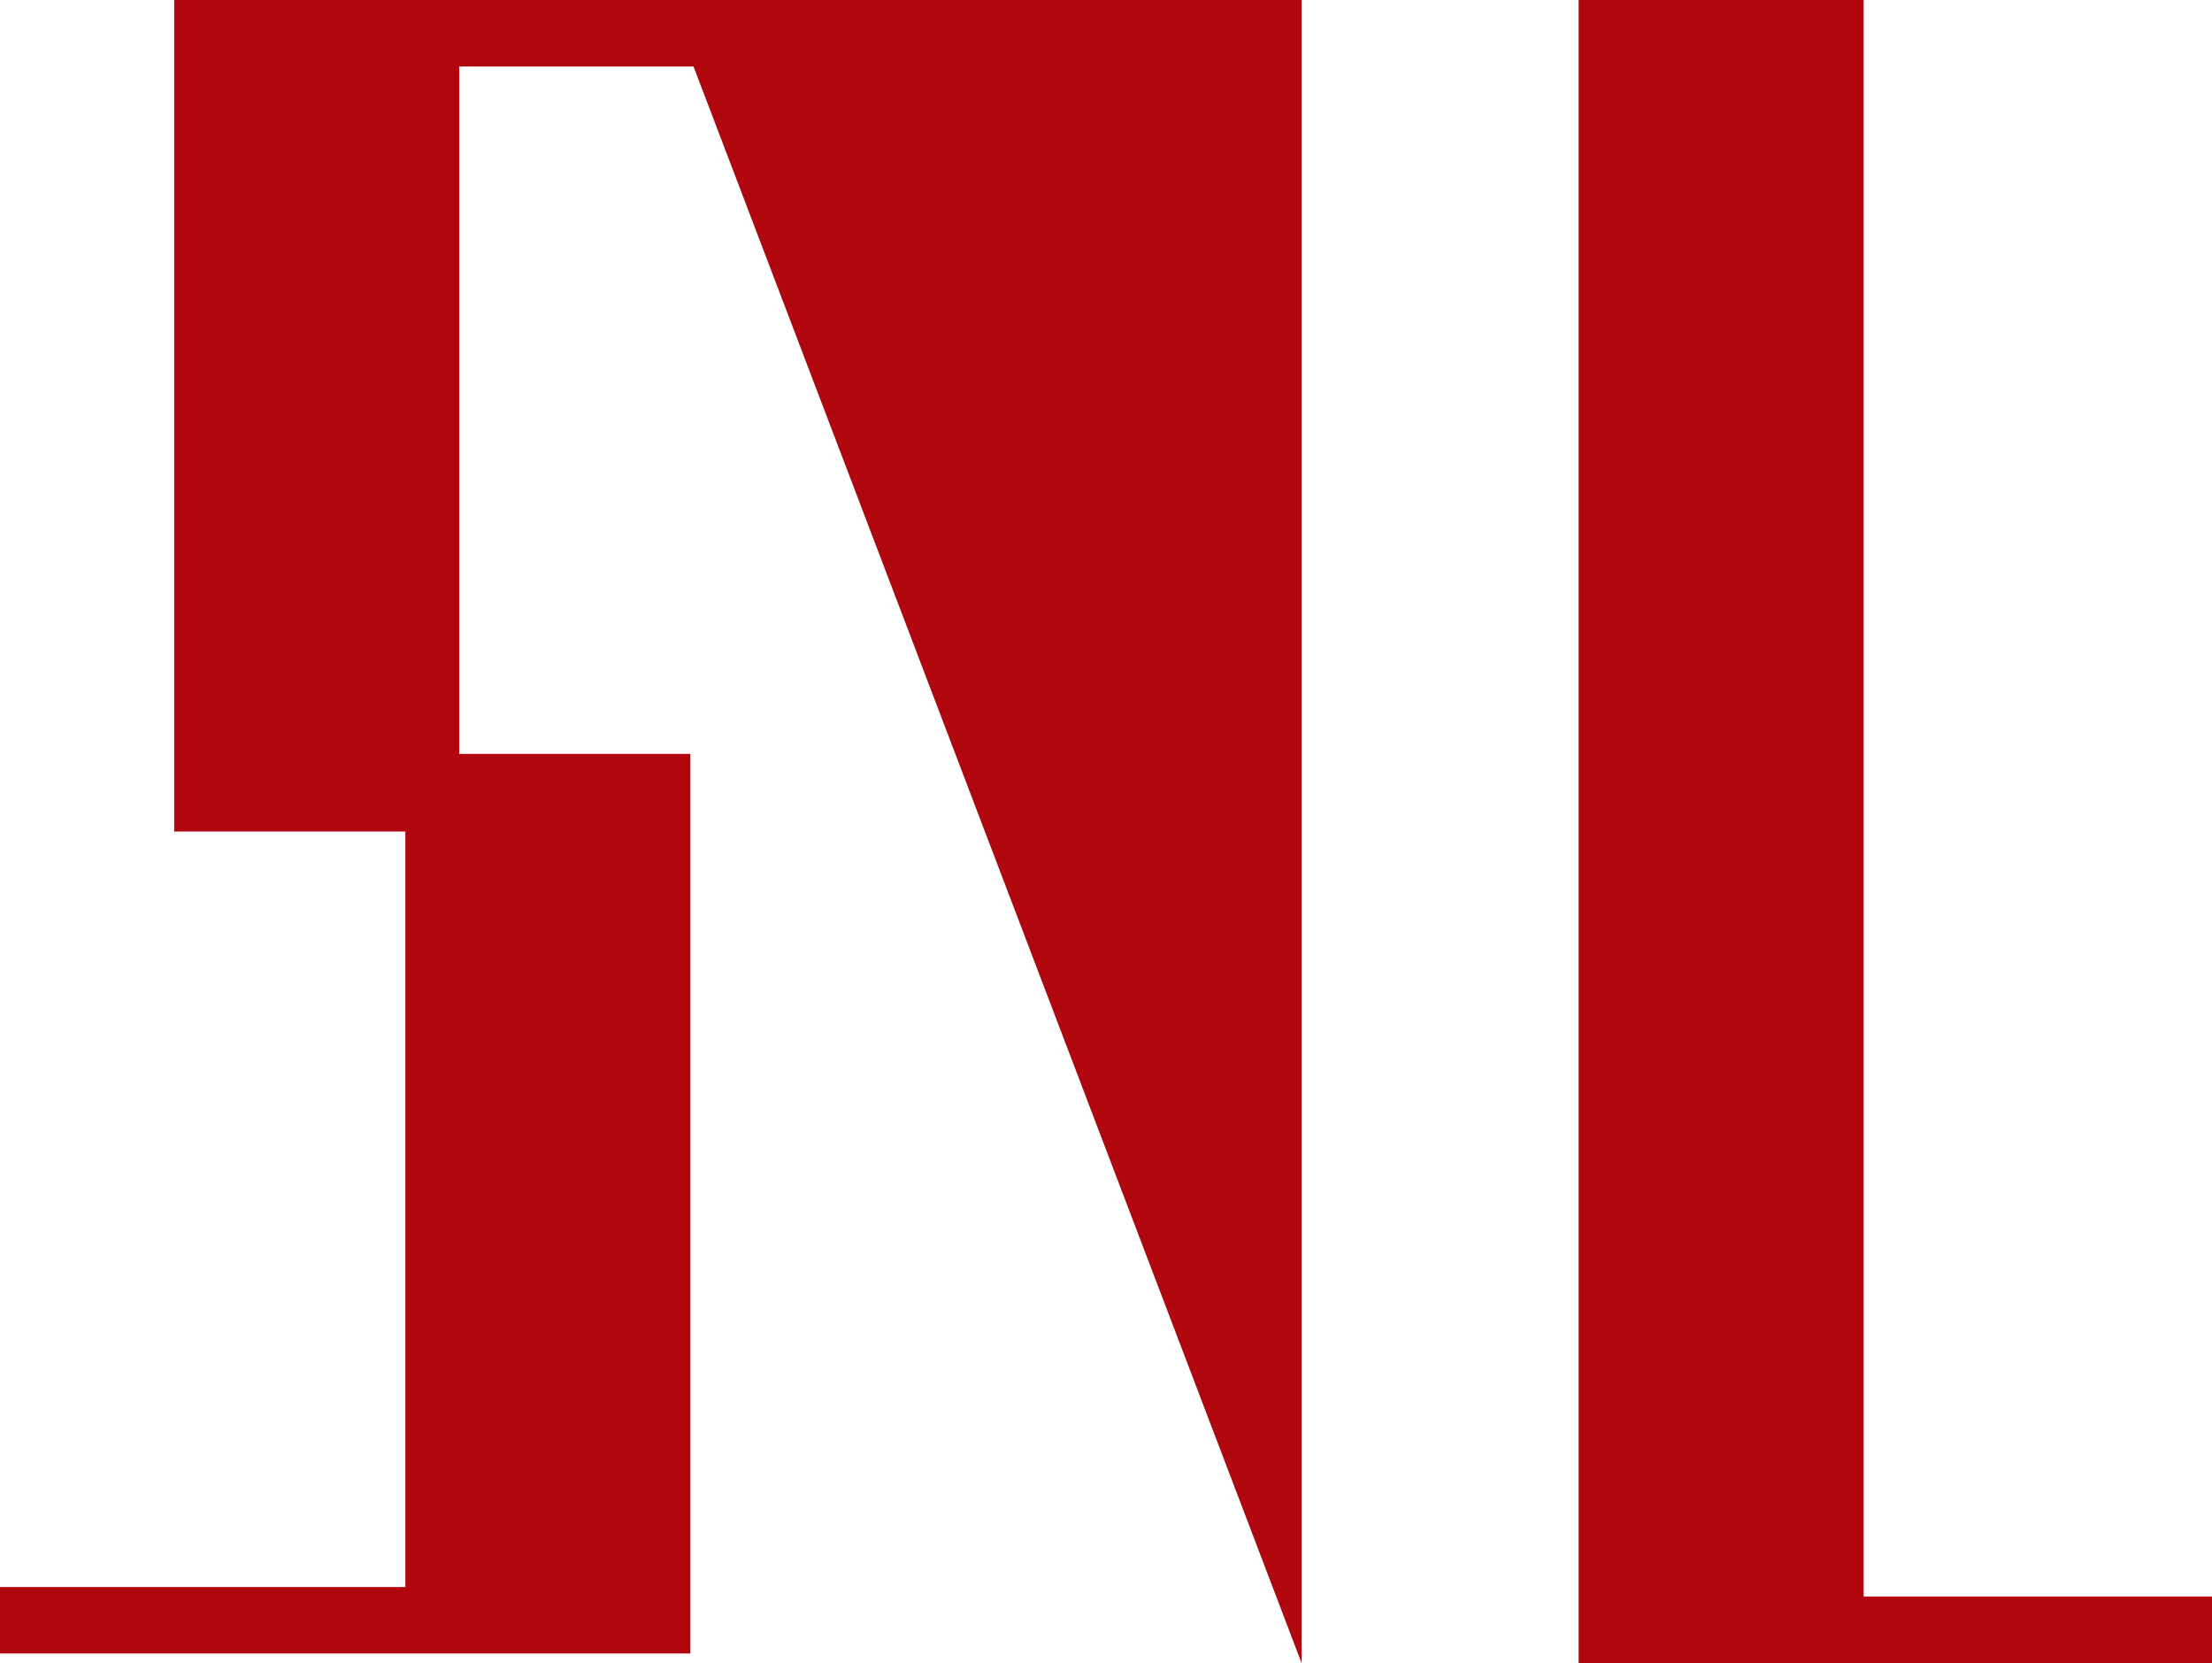
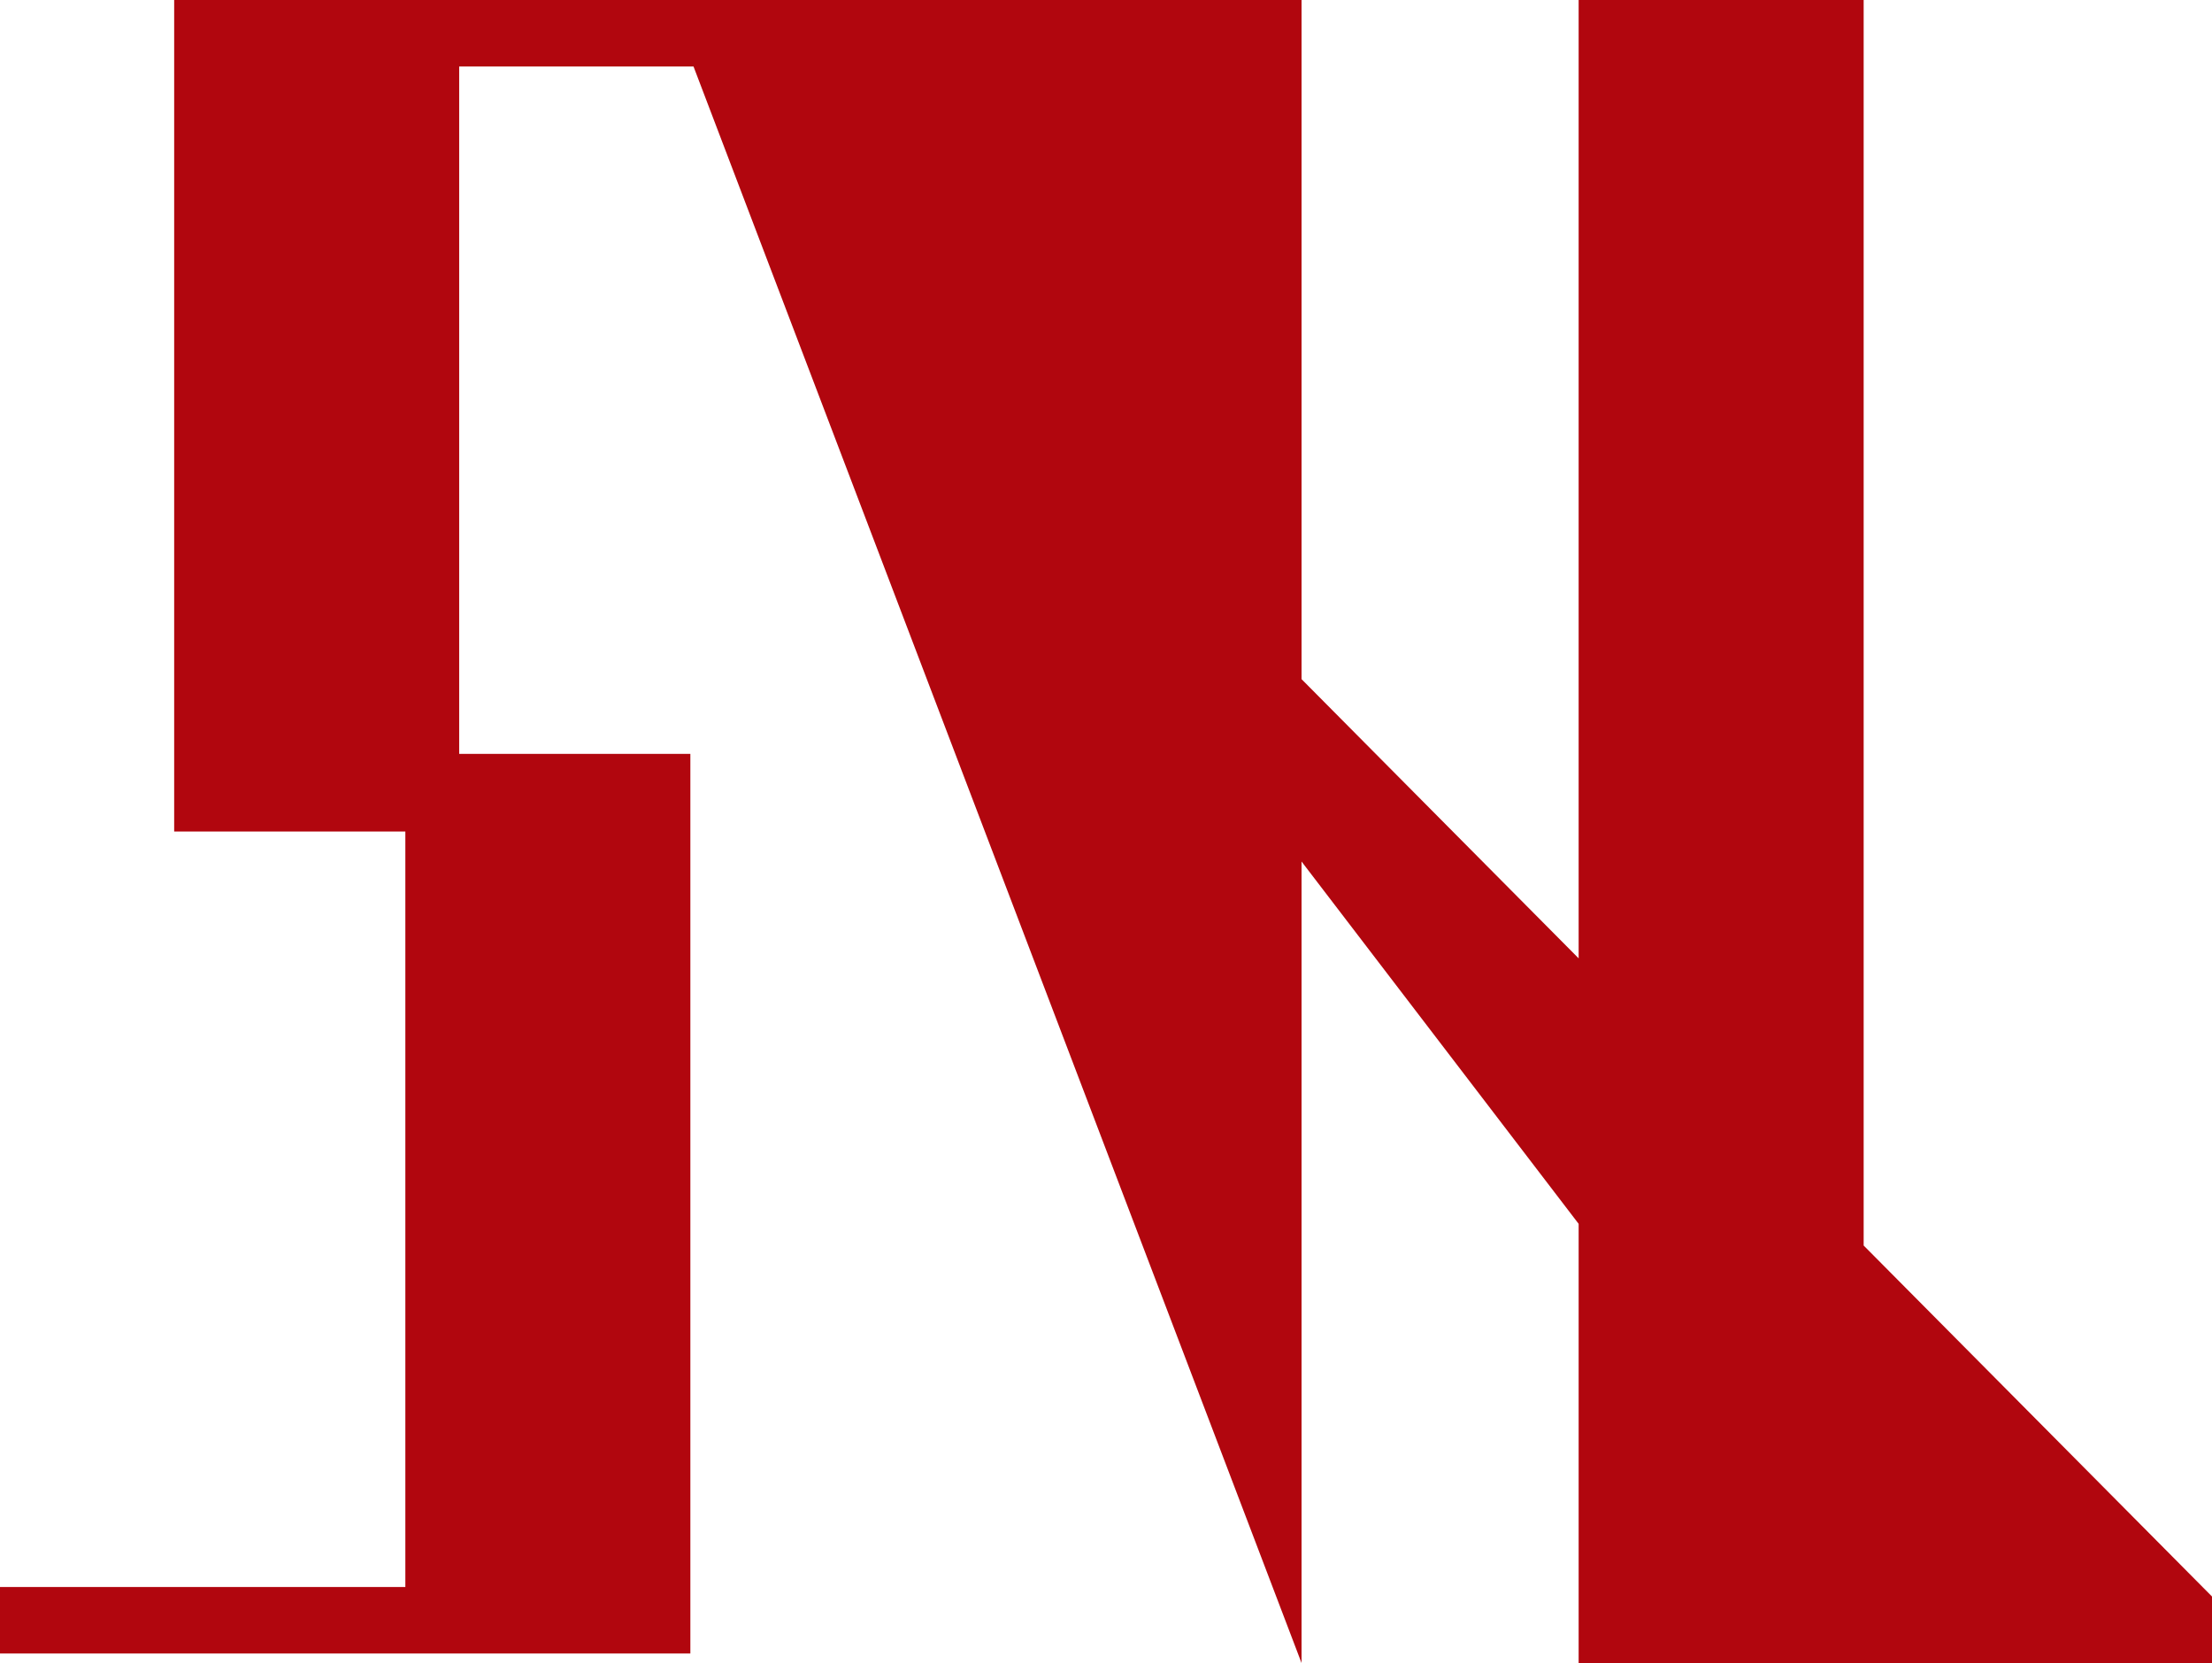
<svg xmlns="http://www.w3.org/2000/svg" width="1397px" height="1050px" viewBox="0 0 1397 1050" version="1.1">
  <title>SVLLogo</title>
  <desc>Created with Sketch.</desc>
  <defs />
  <g id="Page-1" stroke="none" stroke-width="1" fill="none" fill-rule="evenodd">
    <g id="SVLLogo" fill-rule="nonzero" fill="#B1060E">
-       <path d="M438,42 L290,42 L290,476 L436,476 L436,1044 L338,1044 L0,1044 L0,1002 L256,1002 L256,525 L110,525 L110,0 L218.5,0 L494.5,0 L822,0 L822,1050 L438,42 Z M1177,1008 L1397,1008 L1397,1050 L997,1050 L997,1029 L997,0 L1177,0 L1177,1008 Z" id="Combined-Shape" />
+       <path d="M438,42 L290,42 L290,476 L436,476 L436,1044 L338,1044 L0,1044 L0,1002 L256,1002 L256,525 L110,525 L110,0 L218.5,0 L494.5,0 L822,0 L822,1050 L438,42 Z L1397,1008 L1397,1050 L997,1050 L997,1029 L997,0 L1177,0 L1177,1008 Z" id="Combined-Shape" />
    </g>
  </g>
</svg>